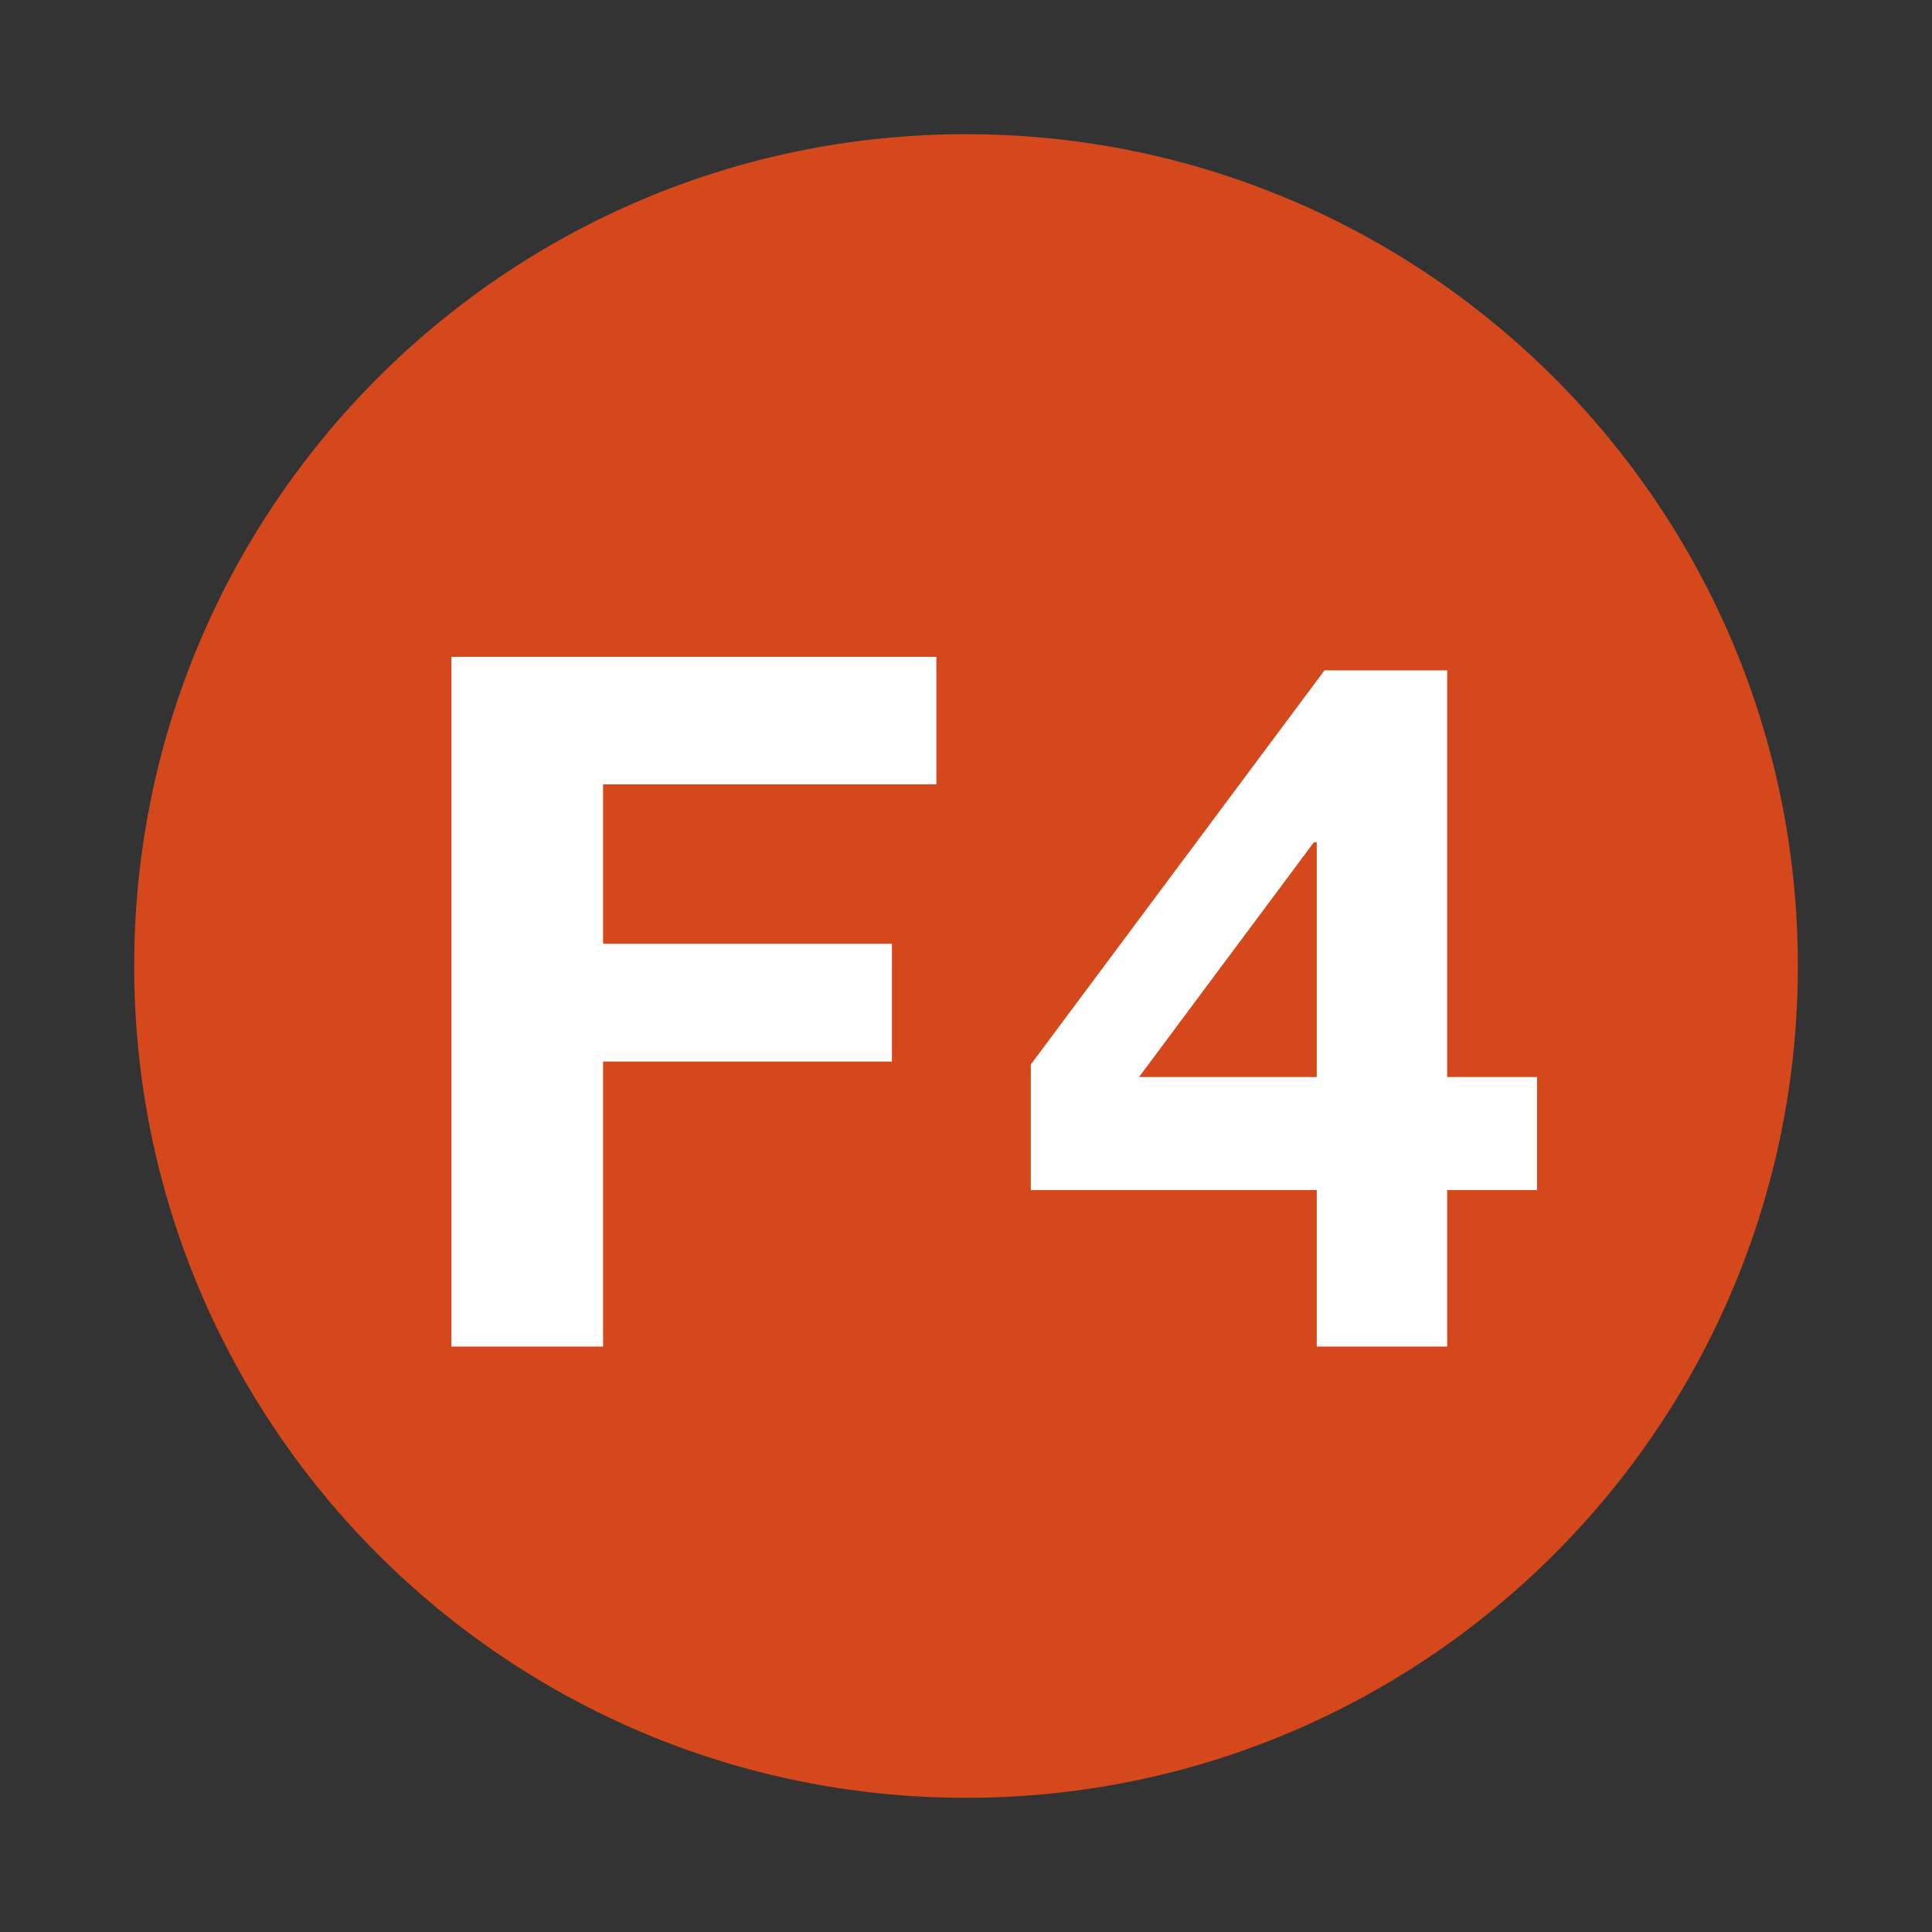
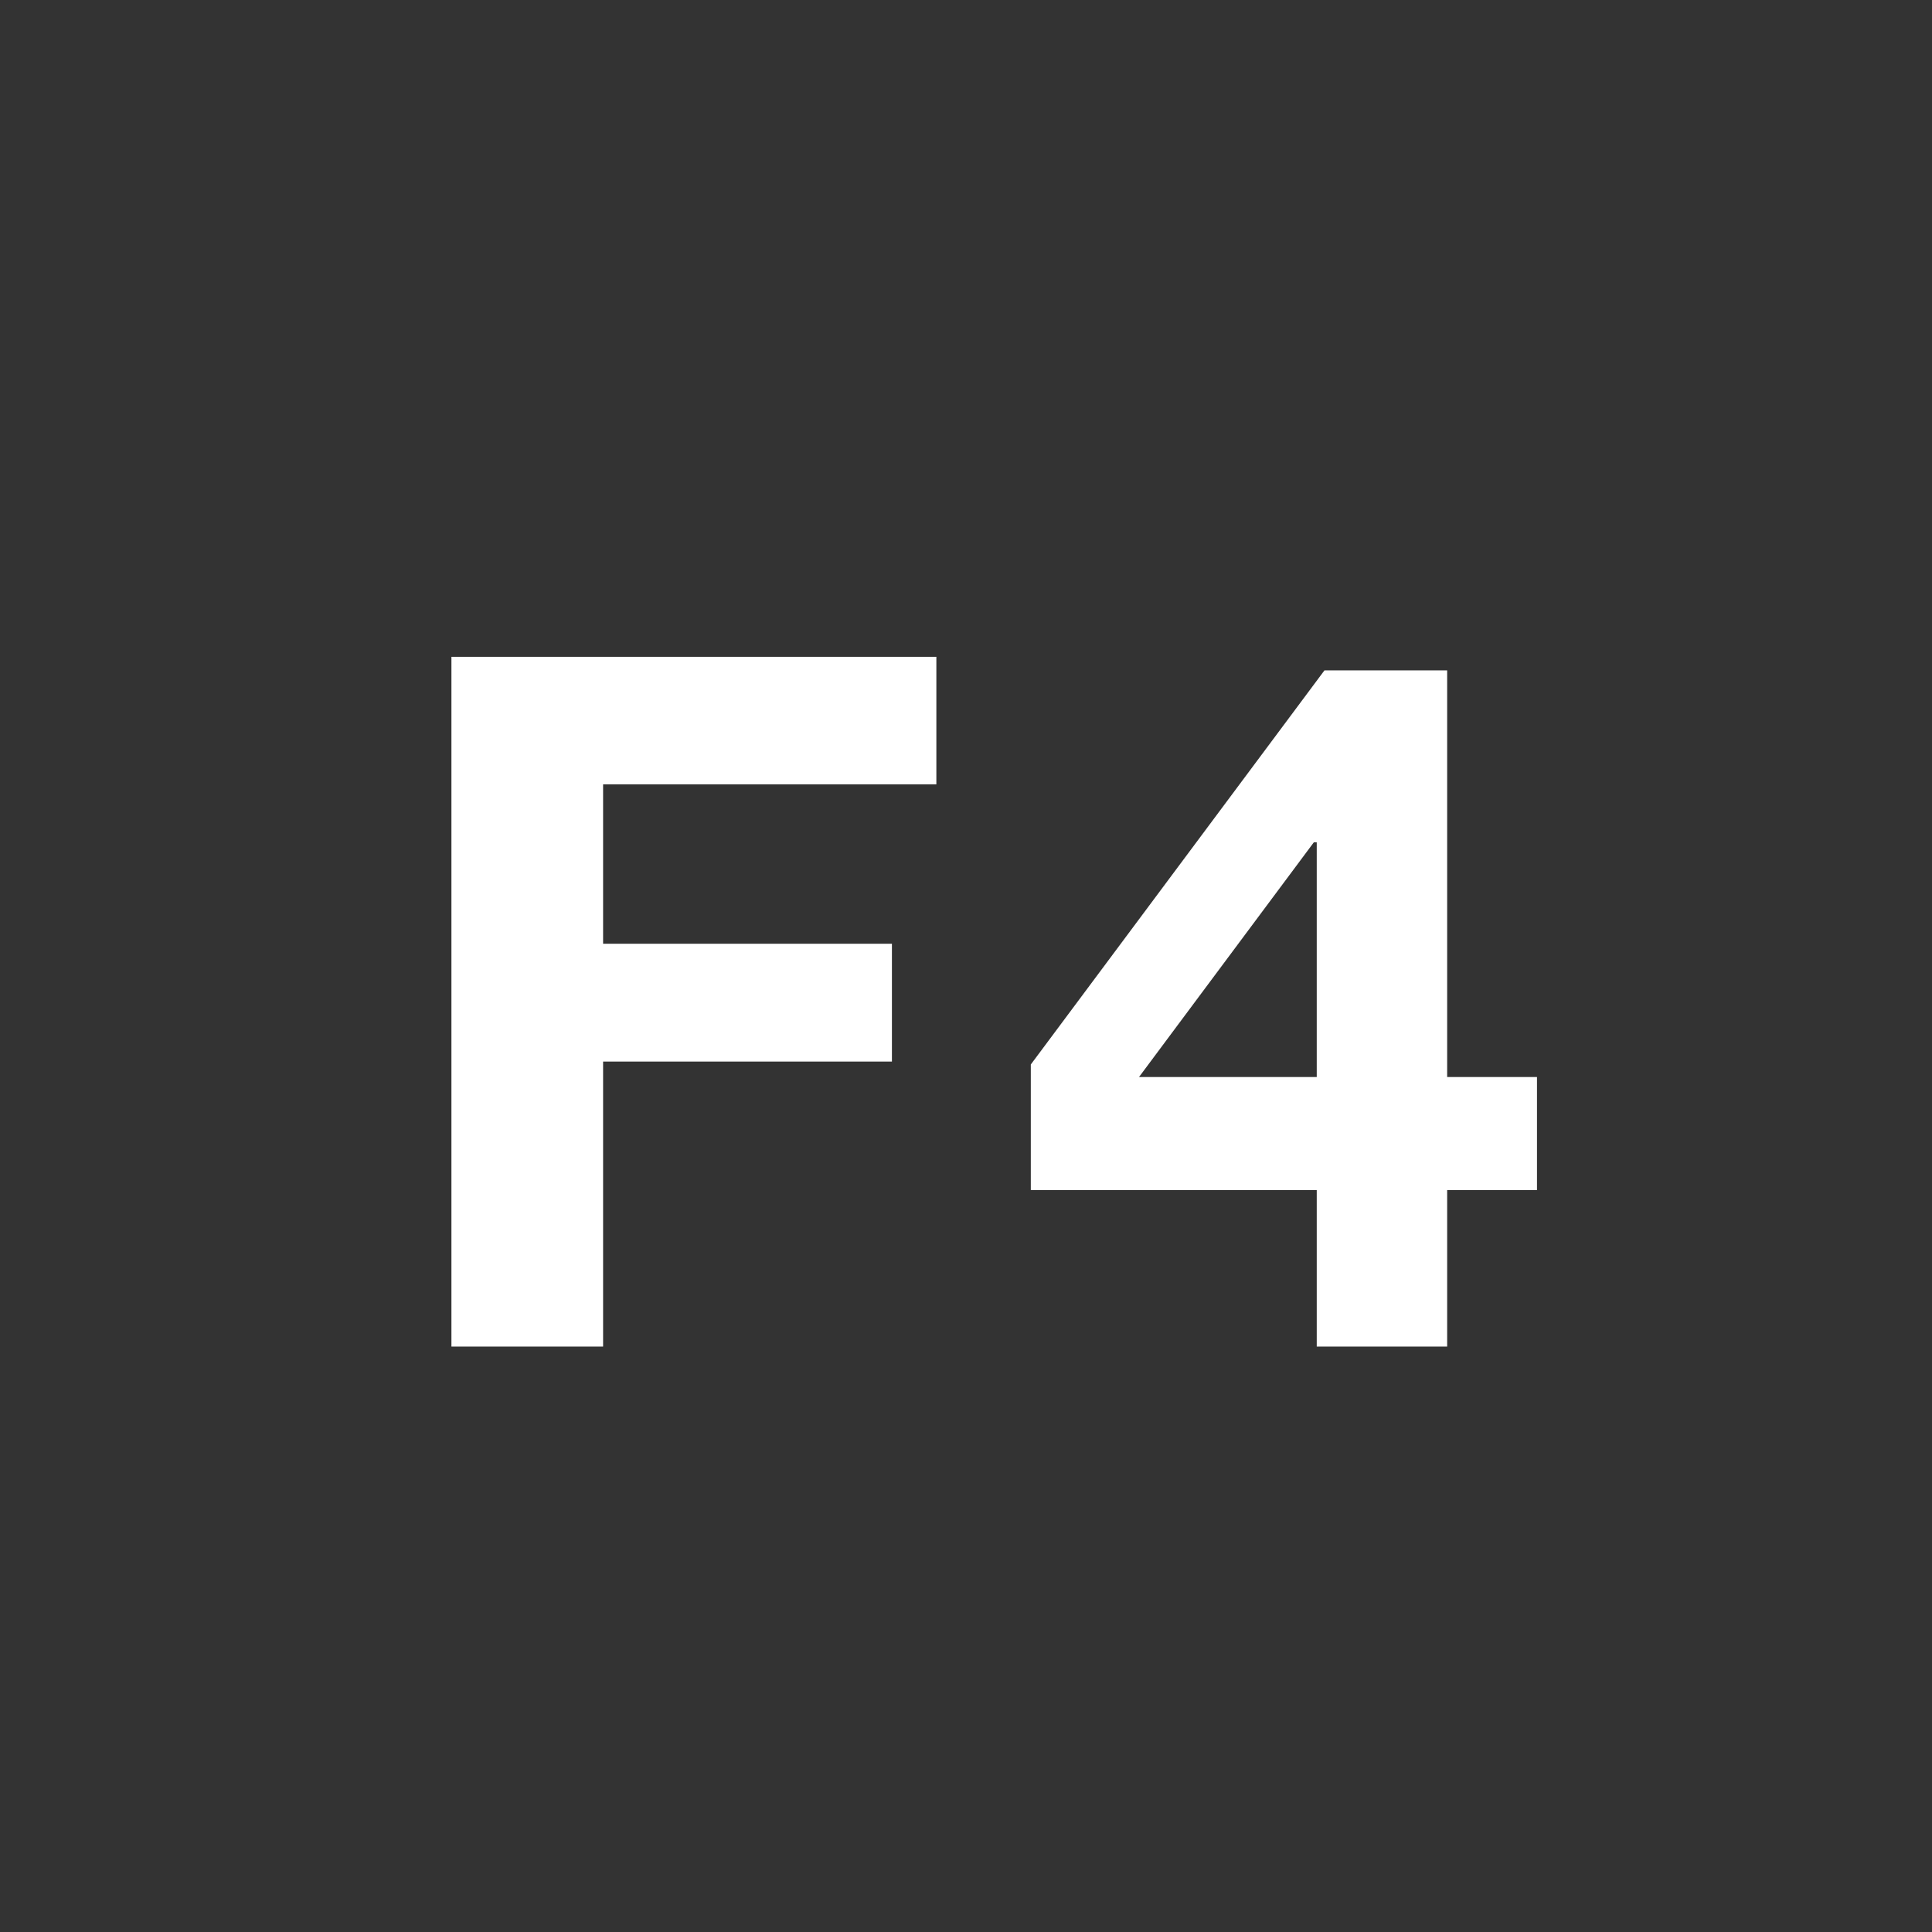
<svg xmlns="http://www.w3.org/2000/svg" width="44" height="44" viewBox="0 0 44 44" fill="none">
  <rect x="0" y="0" width="44" height="44" fill="#333333" stroke="none" />
-   <path d="M22 40.944C32.463 40.944 40.945 32.463 40.945 22C40.945 11.537 32.463 3.056 22 3.056C11.537 3.056 3.056 11.537 3.056 22C3.056 32.463 11.537 40.944 22 40.944Z" fill="#D4481C" />
  <path d="M10.281 30.667V14.959H21.325V17.863H13.735V21.493H20.313V24.177H13.735V30.667H10.281ZM29.988 30.667V27.103H23.476V24.243L30.164 15.267H32.958V24.529H35.004V27.103H32.958V30.667H29.988ZM29.988 24.529V19.183H29.922L25.94 24.529H29.988Z" fill="white" />
</svg>